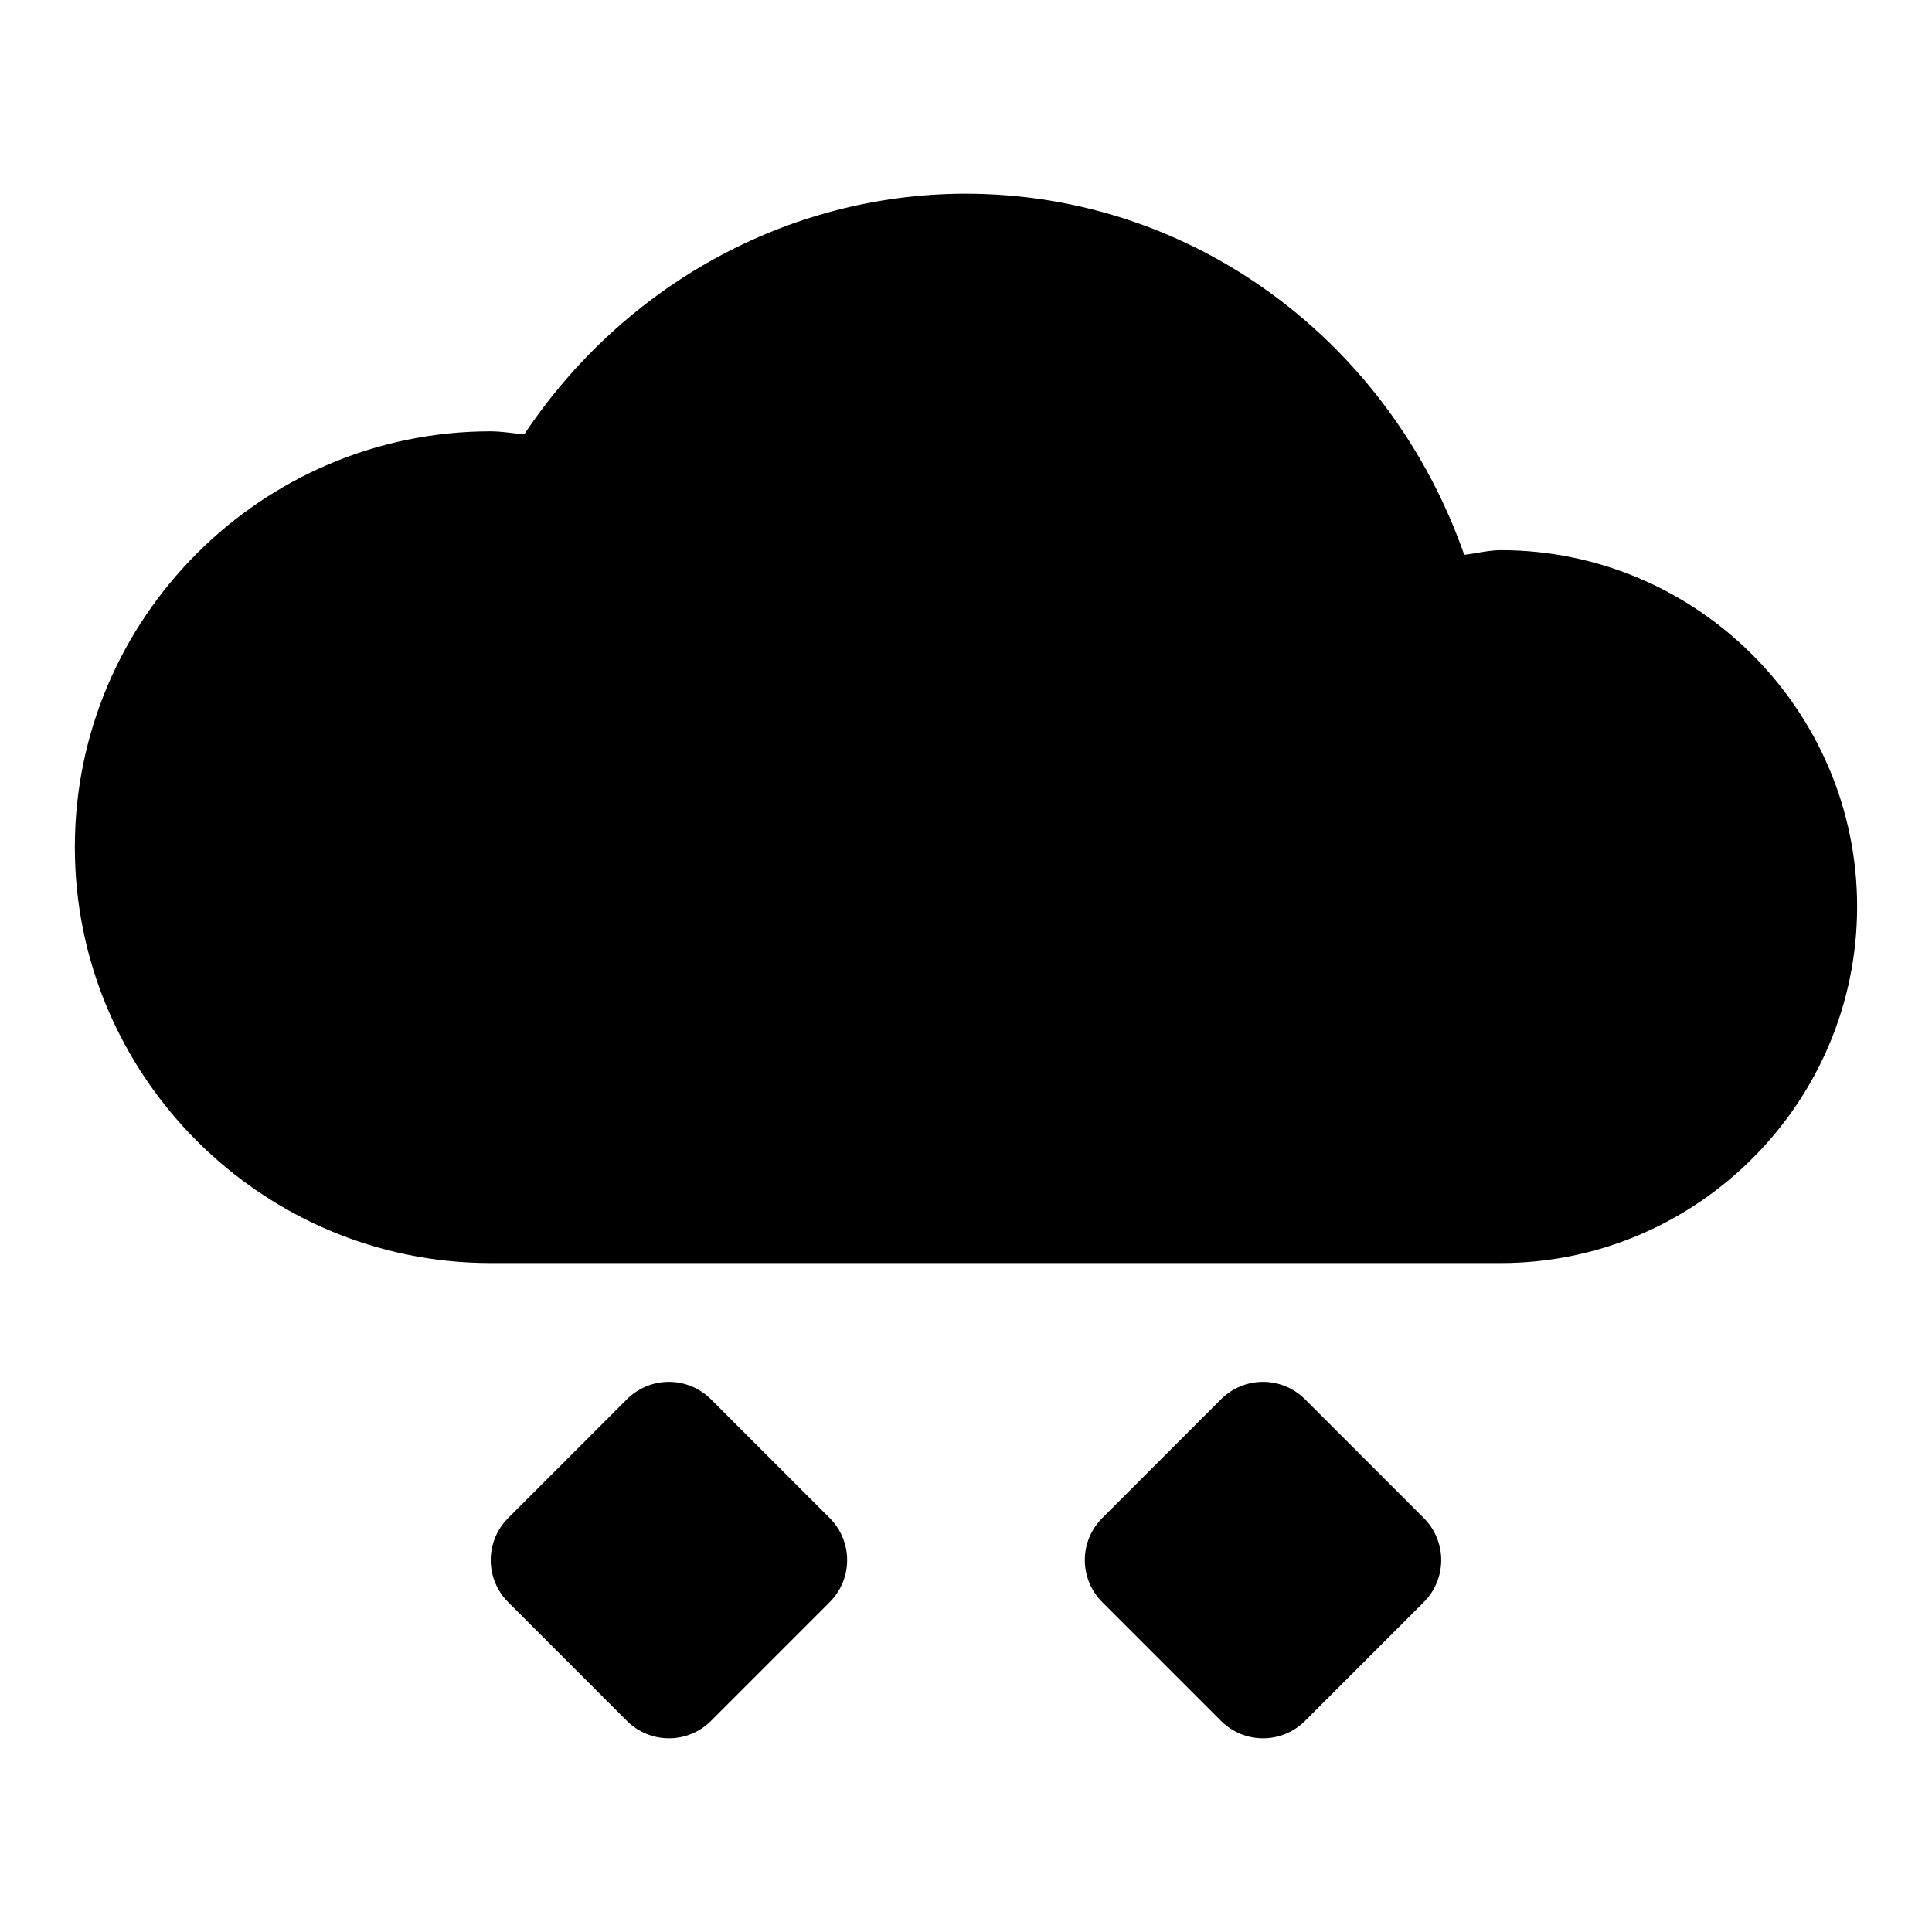
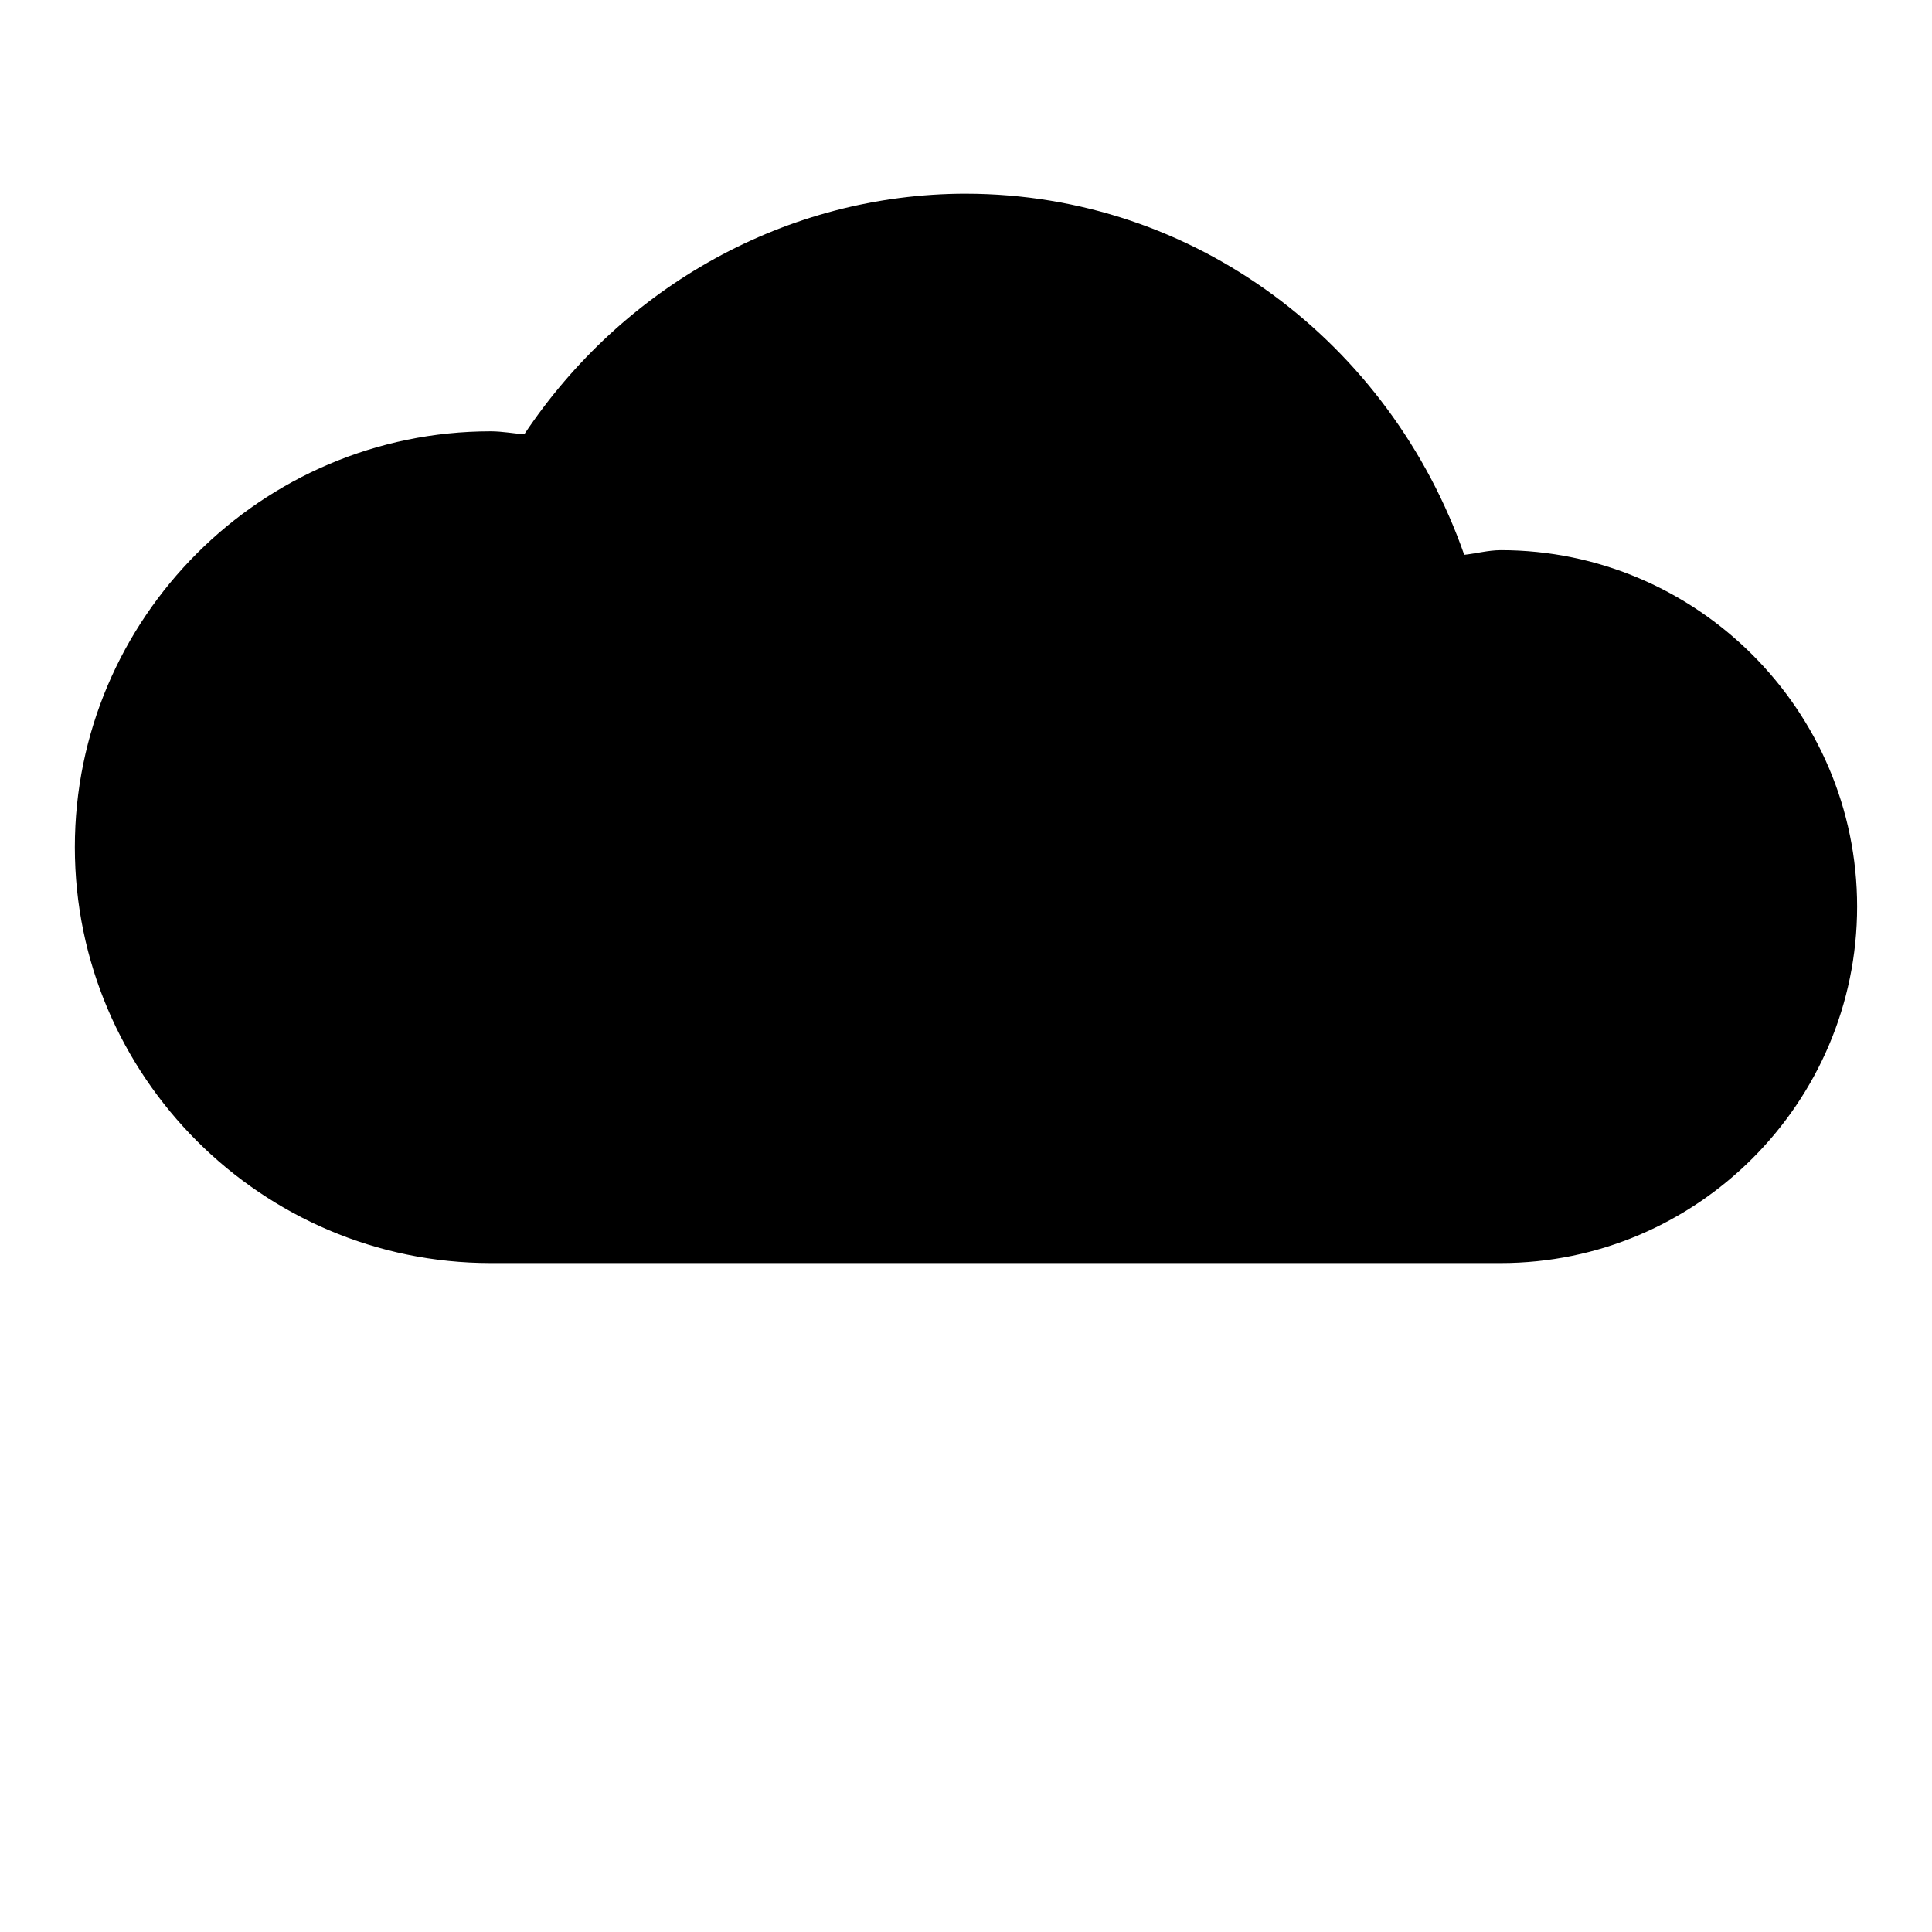
<svg xmlns="http://www.w3.org/2000/svg" fill="#000000" width="800px" height="800px" version="1.1" viewBox="144 144 512 512">
  <g>
    <path d="m400 195.33c-47.555 0.02-90.945 24.605-117.07 63.777-2.938-0.254-5.844-0.781-8.793-0.801h-0.094c-60.68 0-110.21 49.527-110.21 110.21 0 60.68 49.527 110.21 110.21 110.21h267.65c51.984 0 94.465-42.48 94.465-94.465s-42.48-94.465-94.465-94.465v0.004h-0.062c-3.234 0.016-6.383 0.883-9.594 1.23-19.668-56.172-71.457-95.621-132.01-95.695h0.004-0.035z" />
-     <path d="m321.03 510.21c-4.09 0.066-7.996 1.719-10.887 4.613l-31.488 31.488c-2.953 2.953-4.609 6.957-4.609 11.129 0 4.176 1.656 8.18 4.609 11.133l31.488 31.488c2.953 2.953 6.957 4.609 11.133 4.609 4.176 0 8.18-1.656 11.133-4.609l31.488-31.488h-0.004c2.953-2.953 4.613-6.957 4.613-11.133 0-4.172-1.66-8.176-4.613-11.129l-31.488-31.488h0.004c-3.016-3.016-7.117-4.68-11.379-4.613z" />
-     <path d="m478.47 510.21c-4.094 0.066-7.996 1.719-10.887 4.613l-31.488 31.488c-2.953 2.953-4.609 6.957-4.609 11.129 0 4.176 1.656 8.18 4.609 11.133l31.488 31.488c2.953 2.953 6.957 4.609 11.133 4.609 4.172 0 8.176-1.656 11.129-4.609l31.488-31.488c2.953-2.953 4.609-6.957 4.609-11.133 0-4.172-1.656-8.176-4.609-11.129l-31.488-31.488c-3.012-3.016-7.117-4.68-11.375-4.613z" />
  </g>
</svg>